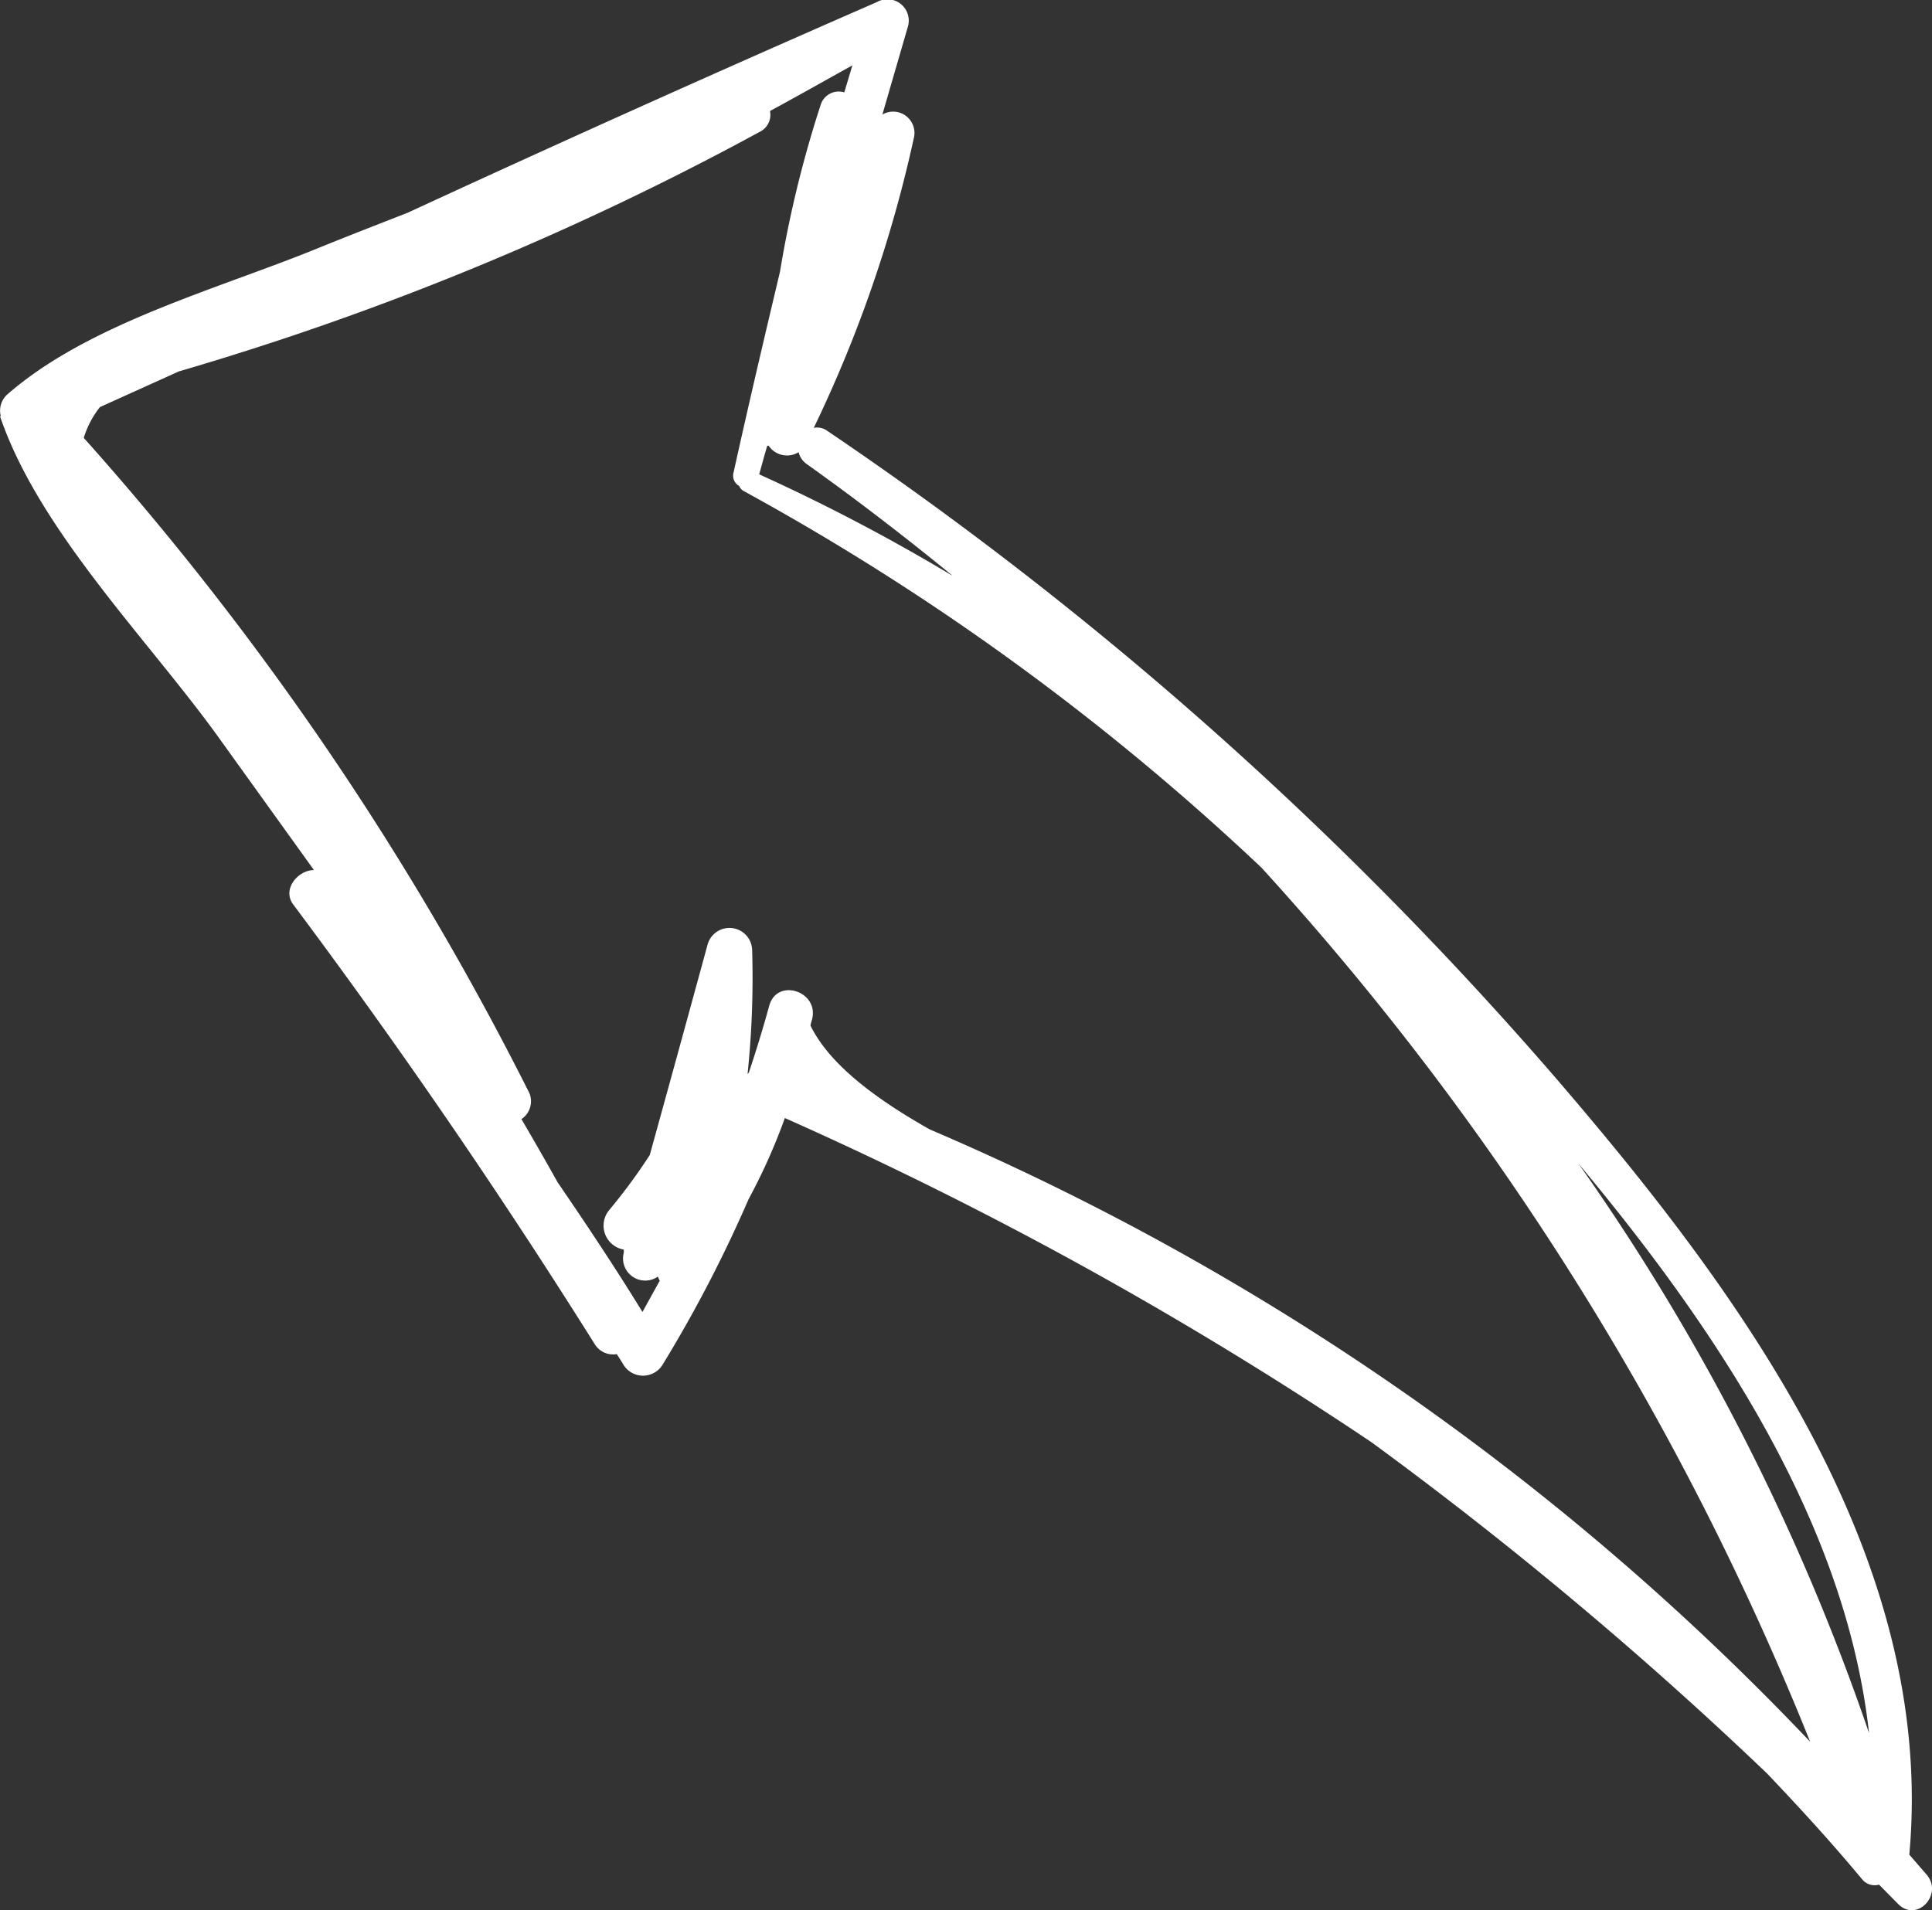
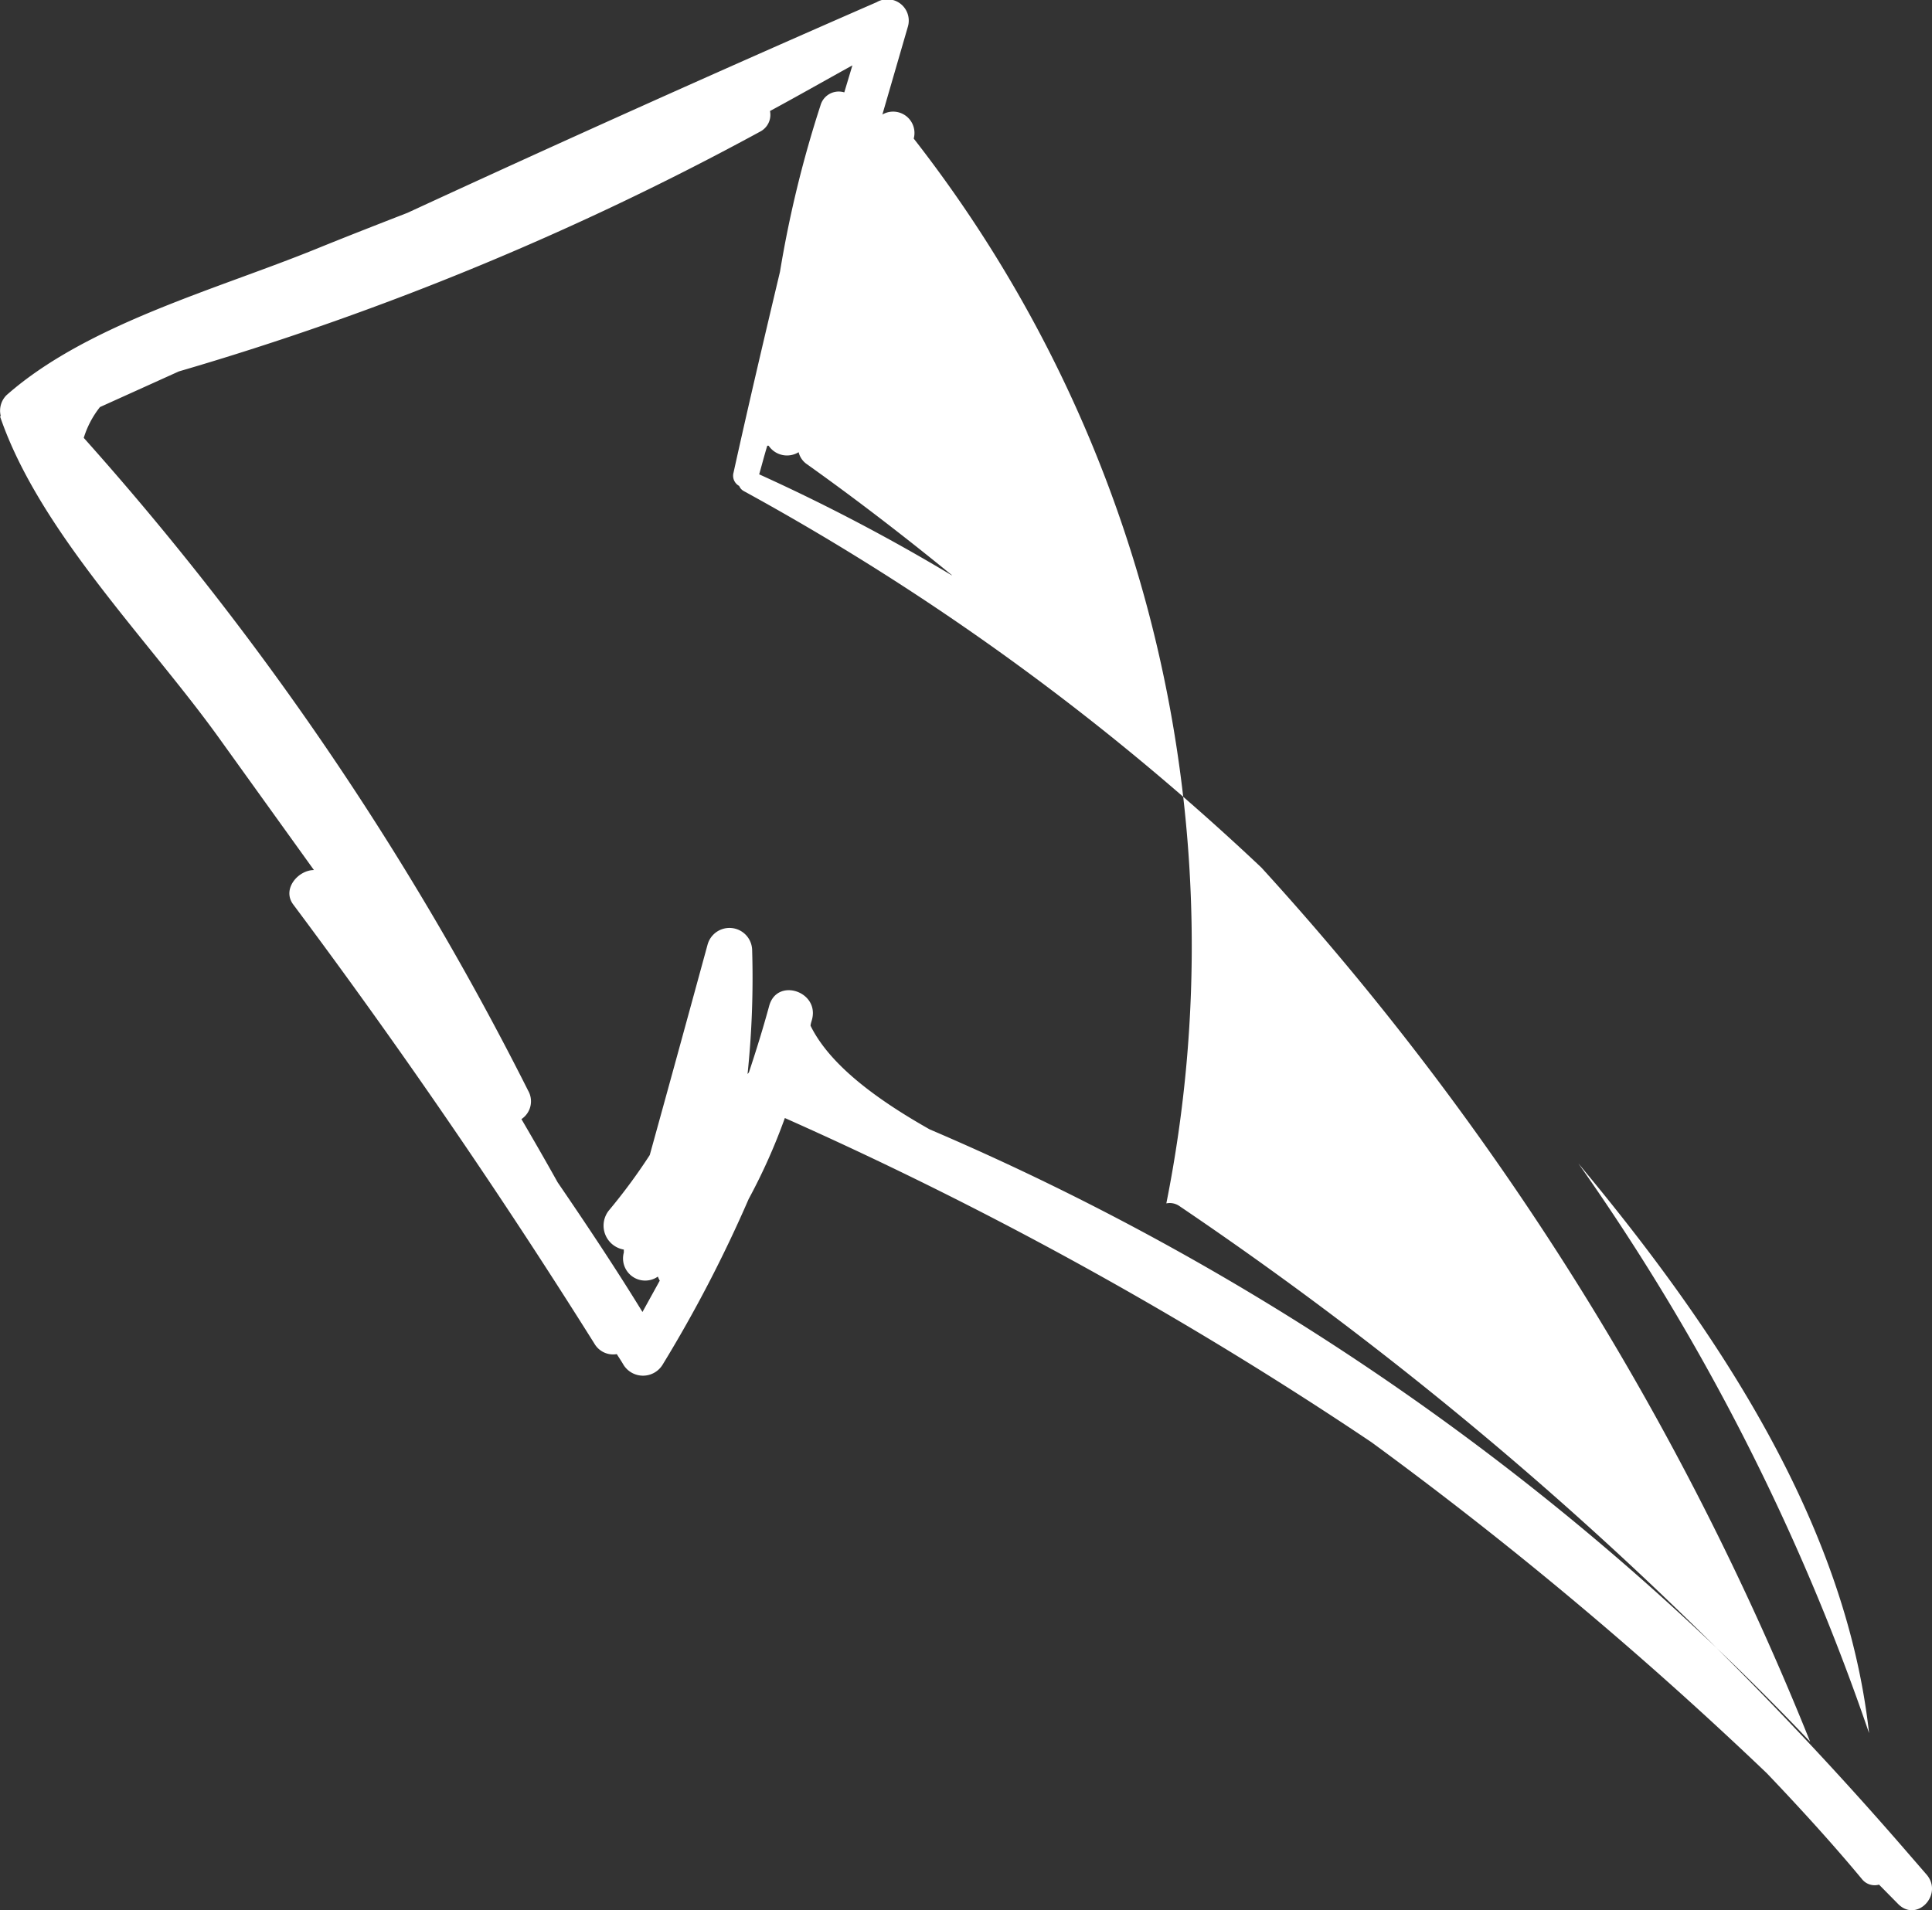
<svg xmlns="http://www.w3.org/2000/svg" viewBox="0 0 71.51 70.72">
  <rect x="0" y="0" width="71.51" height="70.72" fill="#333333" stroke="none" />
  <defs>
    <style>.cls-1{fill:#fff;}</style>
  </defs>
  <title>자산 17arrow</title>
  <g id="레이어_2" data-name="레이어 2">
    <g id="레이어_1-2" data-name="레이어 1">
-       <path class="cls-1" d="M0,15.41c1.44,4.23,5.46,8.24,8.07,11.86l3.55,4.94c-.58,0-1.19.7-.77,1.27Q16.76,41.39,22,49.74a.8.8,0,0,0,.83.39c.08.13.17.26.25.4a.85.85,0,0,0,1.44,0,49.74,49.74,0,0,0,3.19-6.14,21.77,21.77,0,0,0,1.34-3,143.52,143.52,0,0,1,21.71,12A146,146,0,0,1,65.4,65.65c1.21,1.27,2.4,2.57,3.53,3.93a.6.6,0,0,0,.62.19l.7.71c.69.71,1.68-.33,1.07-1.07l-.65-.75c1-11-6.27-20.82-13.05-28.71a137.27,137.27,0,0,0-27-24,.63.63,0,0,0-.5-.11A48.59,48.59,0,0,0,33.82,5.13a.79.79,0,0,0-1.16-.89L33.6,1A.79.79,0,0,0,32.45.08q-8.73,3.81-17.37,7.8c-1.13.44-2.26.88-3.39,1.34C8,10.72,3.22,12,.24,14.63a.81.81,0,0,0-.21.78m35.2,5.89a70,70,0,0,0-7.13-3.74c.1-.35.19-.7.3-1.06h.05a.82.82,0,0,0,1.11.24.75.75,0,0,0,.3.44c1.84,1.31,3.63,2.69,5.37,4.11M58.42,43.07c5.13,6.15,9.9,13.31,10.76,21.09A83.17,83.17,0,0,0,58.42,43.07M30,38c0-.11.05-.21.07-.32.2-1-1.32-1.48-1.6-.44-.23.84-.48,1.65-.75,2.46l-.05.06a34.4,34.4,0,0,0,.17-4.57.84.84,0,0,0-1.65-.22c-.71,2.6-1.42,5.19-2.14,7.79a21.23,21.23,0,0,1-1.52,2.06.9.9,0,0,0,.56,1.44l0,.11a.82.82,0,0,0,1.26.89,1,1,0,0,0,.07.15l-.64,1.16c-1-1.63-2.06-3.22-3.14-4.8-.44-.79-.89-1.57-1.34-2.34a.79.79,0,0,0,.25-1.05A111.4,111.4,0,0,0,3.1,16.21a3.48,3.48,0,0,1,.6-1.14l2.92-1.32A108.78,108.78,0,0,0,28.14,4.87a.7.7,0,0,0,.36-.76c1-.54,2-1.11,3.05-1.69l-.3,1a.7.7,0,0,0-.88.48,41.84,41.84,0,0,0-1.5,6.16c-.59,2.48-1.17,4.95-1.72,7.44a.43.43,0,0,0,.21.49.38.38,0,0,0,.17.19A92.77,92.77,0,0,1,46.69,32.12,107.21,107.21,0,0,1,67,64.48,98,98,0,0,0,34.41,41.81c-2-1.13-3.72-2.41-4.42-3.86" />
+       <path class="cls-1" d="M0,15.41c1.44,4.23,5.46,8.24,8.07,11.86l3.55,4.94c-.58,0-1.19.7-.77,1.27Q16.76,41.39,22,49.74a.8.8,0,0,0,.83.39c.08.13.17.26.25.4a.85.85,0,0,0,1.44,0,49.74,49.74,0,0,0,3.19-6.14,21.77,21.77,0,0,0,1.34-3,143.52,143.52,0,0,1,21.71,12A146,146,0,0,1,65.4,65.65c1.21,1.27,2.4,2.57,3.53,3.93a.6.6,0,0,0,.62.19l.7.71c.69.71,1.68-.33,1.07-1.07l-.65-.75a137.27,137.27,0,0,0-27-24,.63.63,0,0,0-.5-.11A48.59,48.59,0,0,0,33.82,5.13a.79.79,0,0,0-1.16-.89L33.6,1A.79.79,0,0,0,32.45.08q-8.73,3.81-17.37,7.8c-1.13.44-2.26.88-3.39,1.34C8,10.72,3.22,12,.24,14.63a.81.81,0,0,0-.21.78m35.2,5.89a70,70,0,0,0-7.13-3.74c.1-.35.19-.7.3-1.06h.05a.82.82,0,0,0,1.11.24.75.75,0,0,0,.3.44c1.84,1.31,3.63,2.69,5.37,4.11M58.42,43.07c5.13,6.15,9.9,13.31,10.76,21.09A83.17,83.17,0,0,0,58.42,43.07M30,38c0-.11.05-.21.07-.32.2-1-1.32-1.48-1.6-.44-.23.84-.48,1.65-.75,2.46l-.05.06a34.4,34.4,0,0,0,.17-4.57.84.84,0,0,0-1.65-.22c-.71,2.6-1.42,5.19-2.14,7.79a21.23,21.23,0,0,1-1.52,2.06.9.9,0,0,0,.56,1.44l0,.11a.82.82,0,0,0,1.26.89,1,1,0,0,0,.07.15l-.64,1.16c-1-1.63-2.06-3.22-3.14-4.8-.44-.79-.89-1.57-1.34-2.34a.79.79,0,0,0,.25-1.05A111.4,111.4,0,0,0,3.1,16.21a3.48,3.48,0,0,1,.6-1.14l2.92-1.32A108.78,108.78,0,0,0,28.14,4.87a.7.7,0,0,0,.36-.76c1-.54,2-1.11,3.05-1.69l-.3,1a.7.7,0,0,0-.88.48,41.84,41.84,0,0,0-1.5,6.16c-.59,2.48-1.17,4.95-1.72,7.44a.43.43,0,0,0,.21.49.38.38,0,0,0,.17.19A92.77,92.77,0,0,1,46.69,32.12,107.21,107.21,0,0,1,67,64.48,98,98,0,0,0,34.41,41.81c-2-1.13-3.72-2.41-4.42-3.86" />
    </g>
  </g>
</svg>